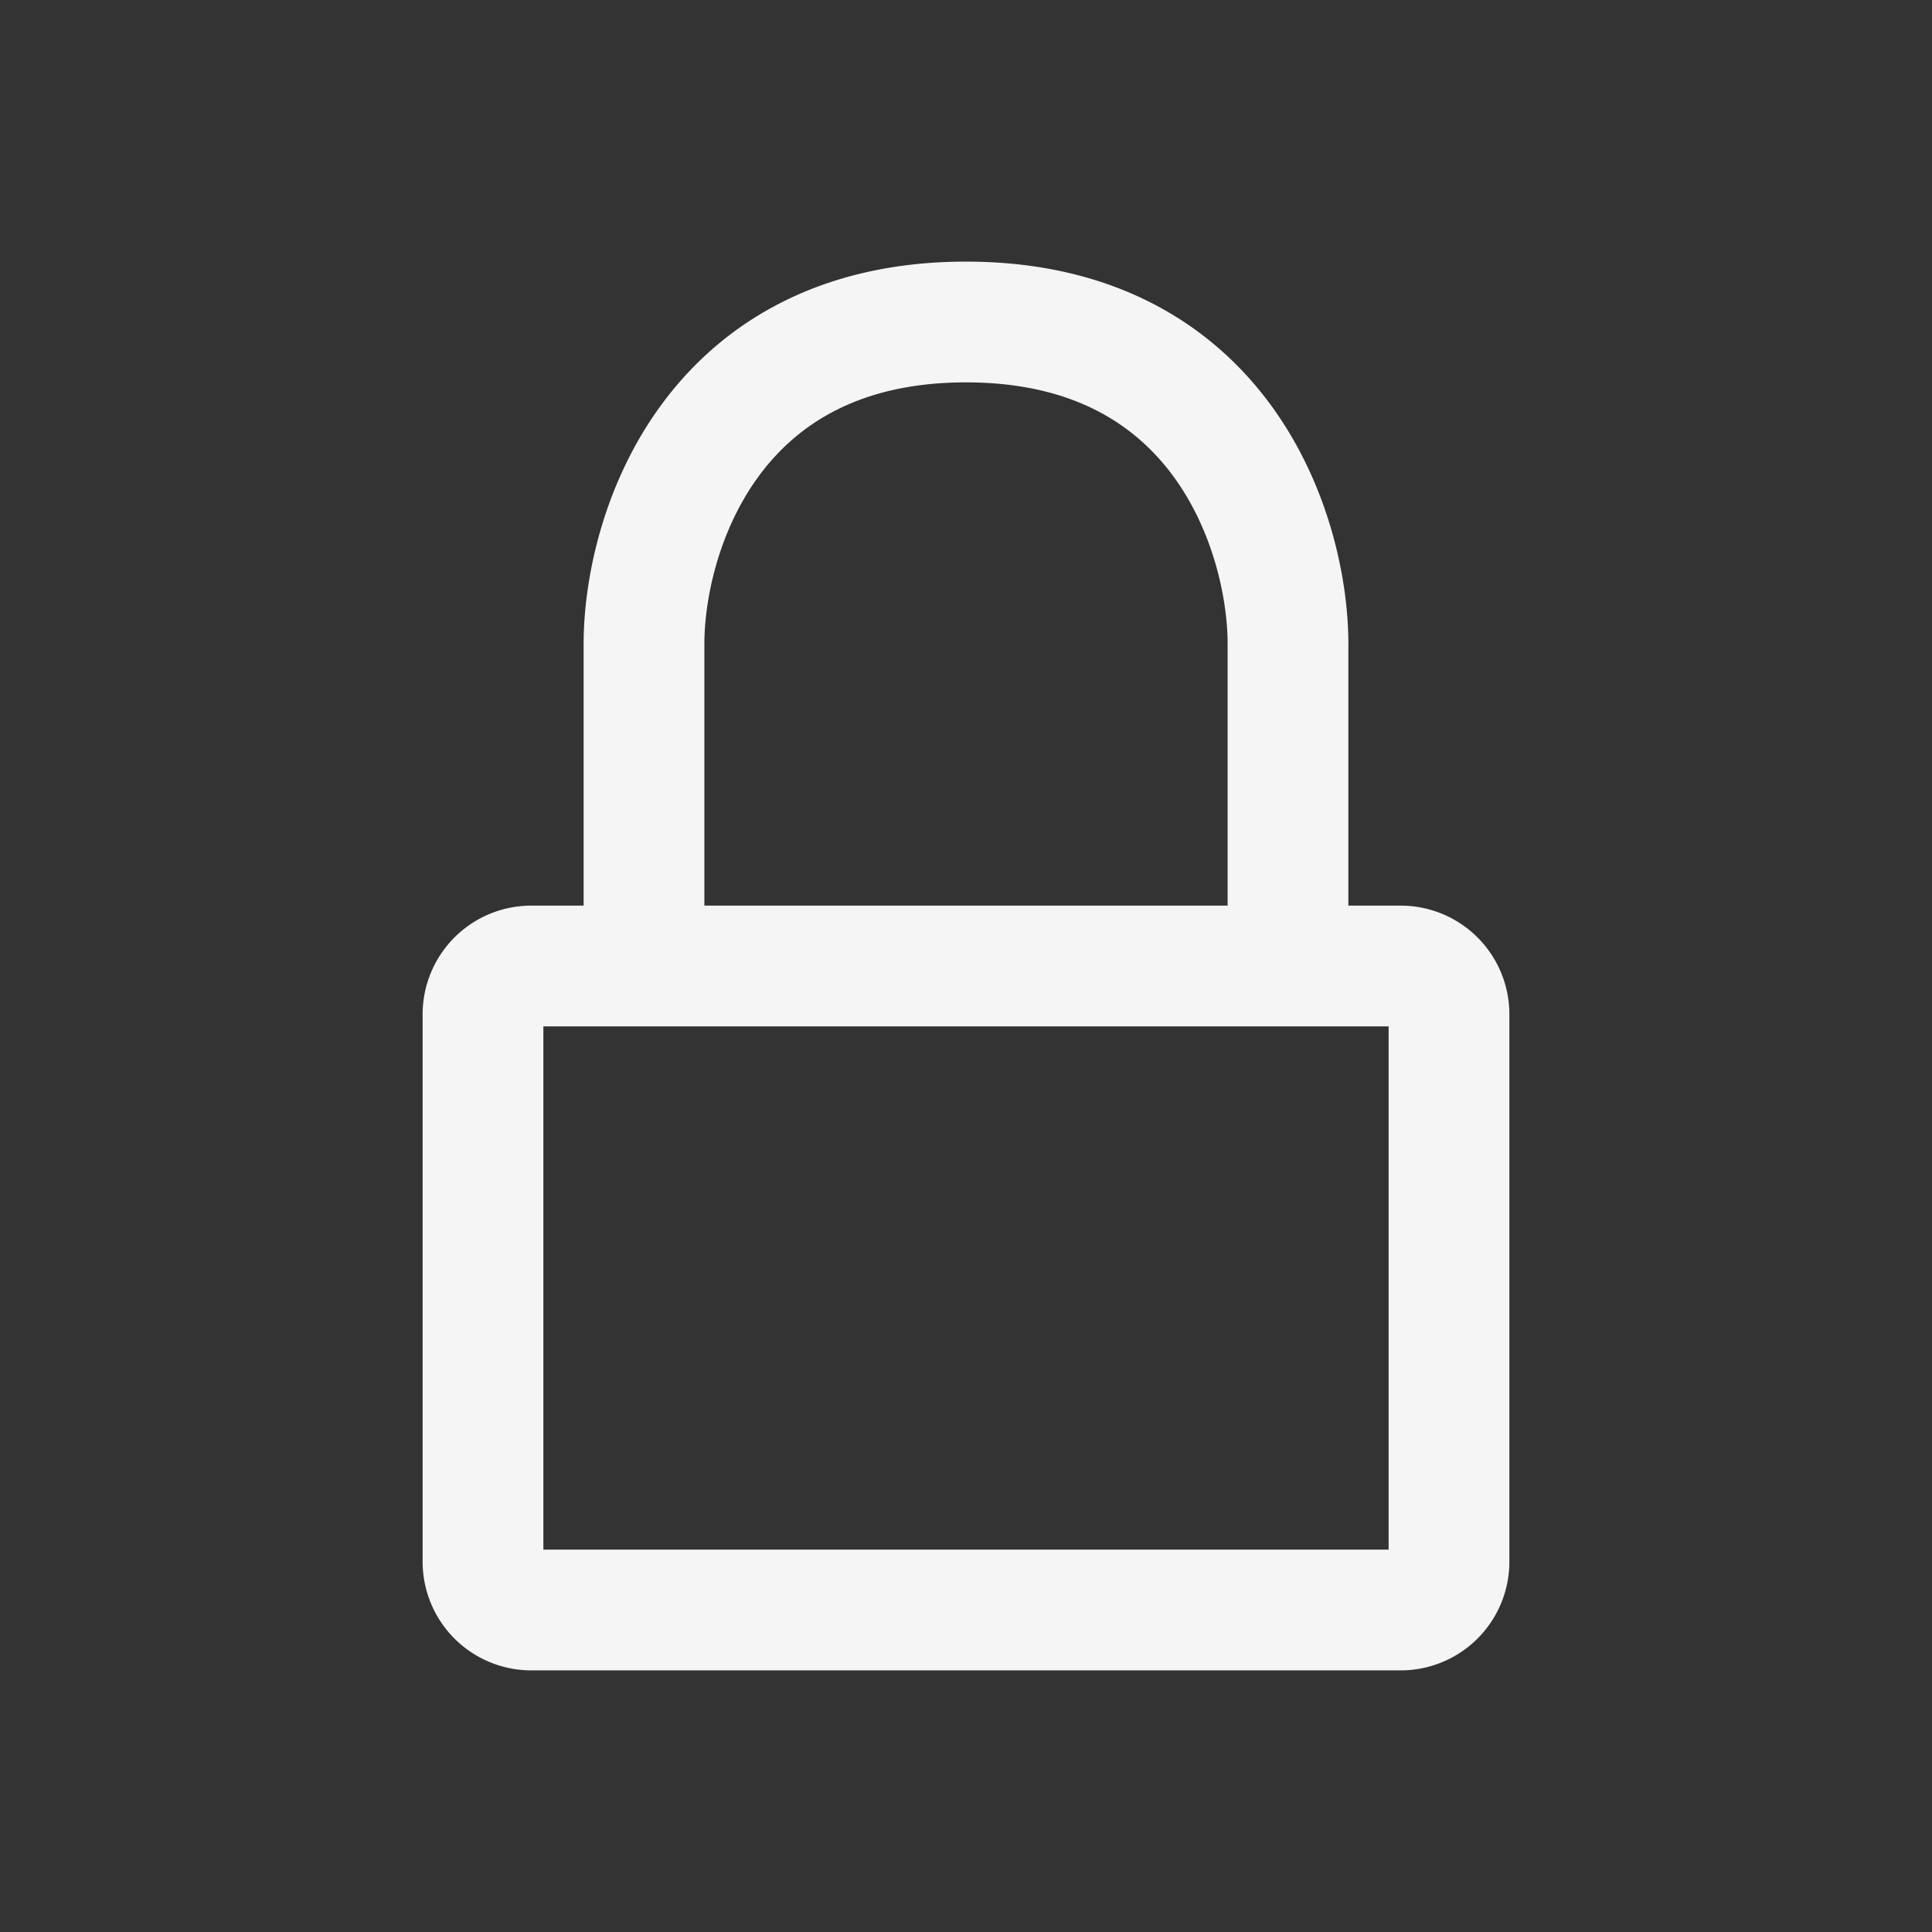
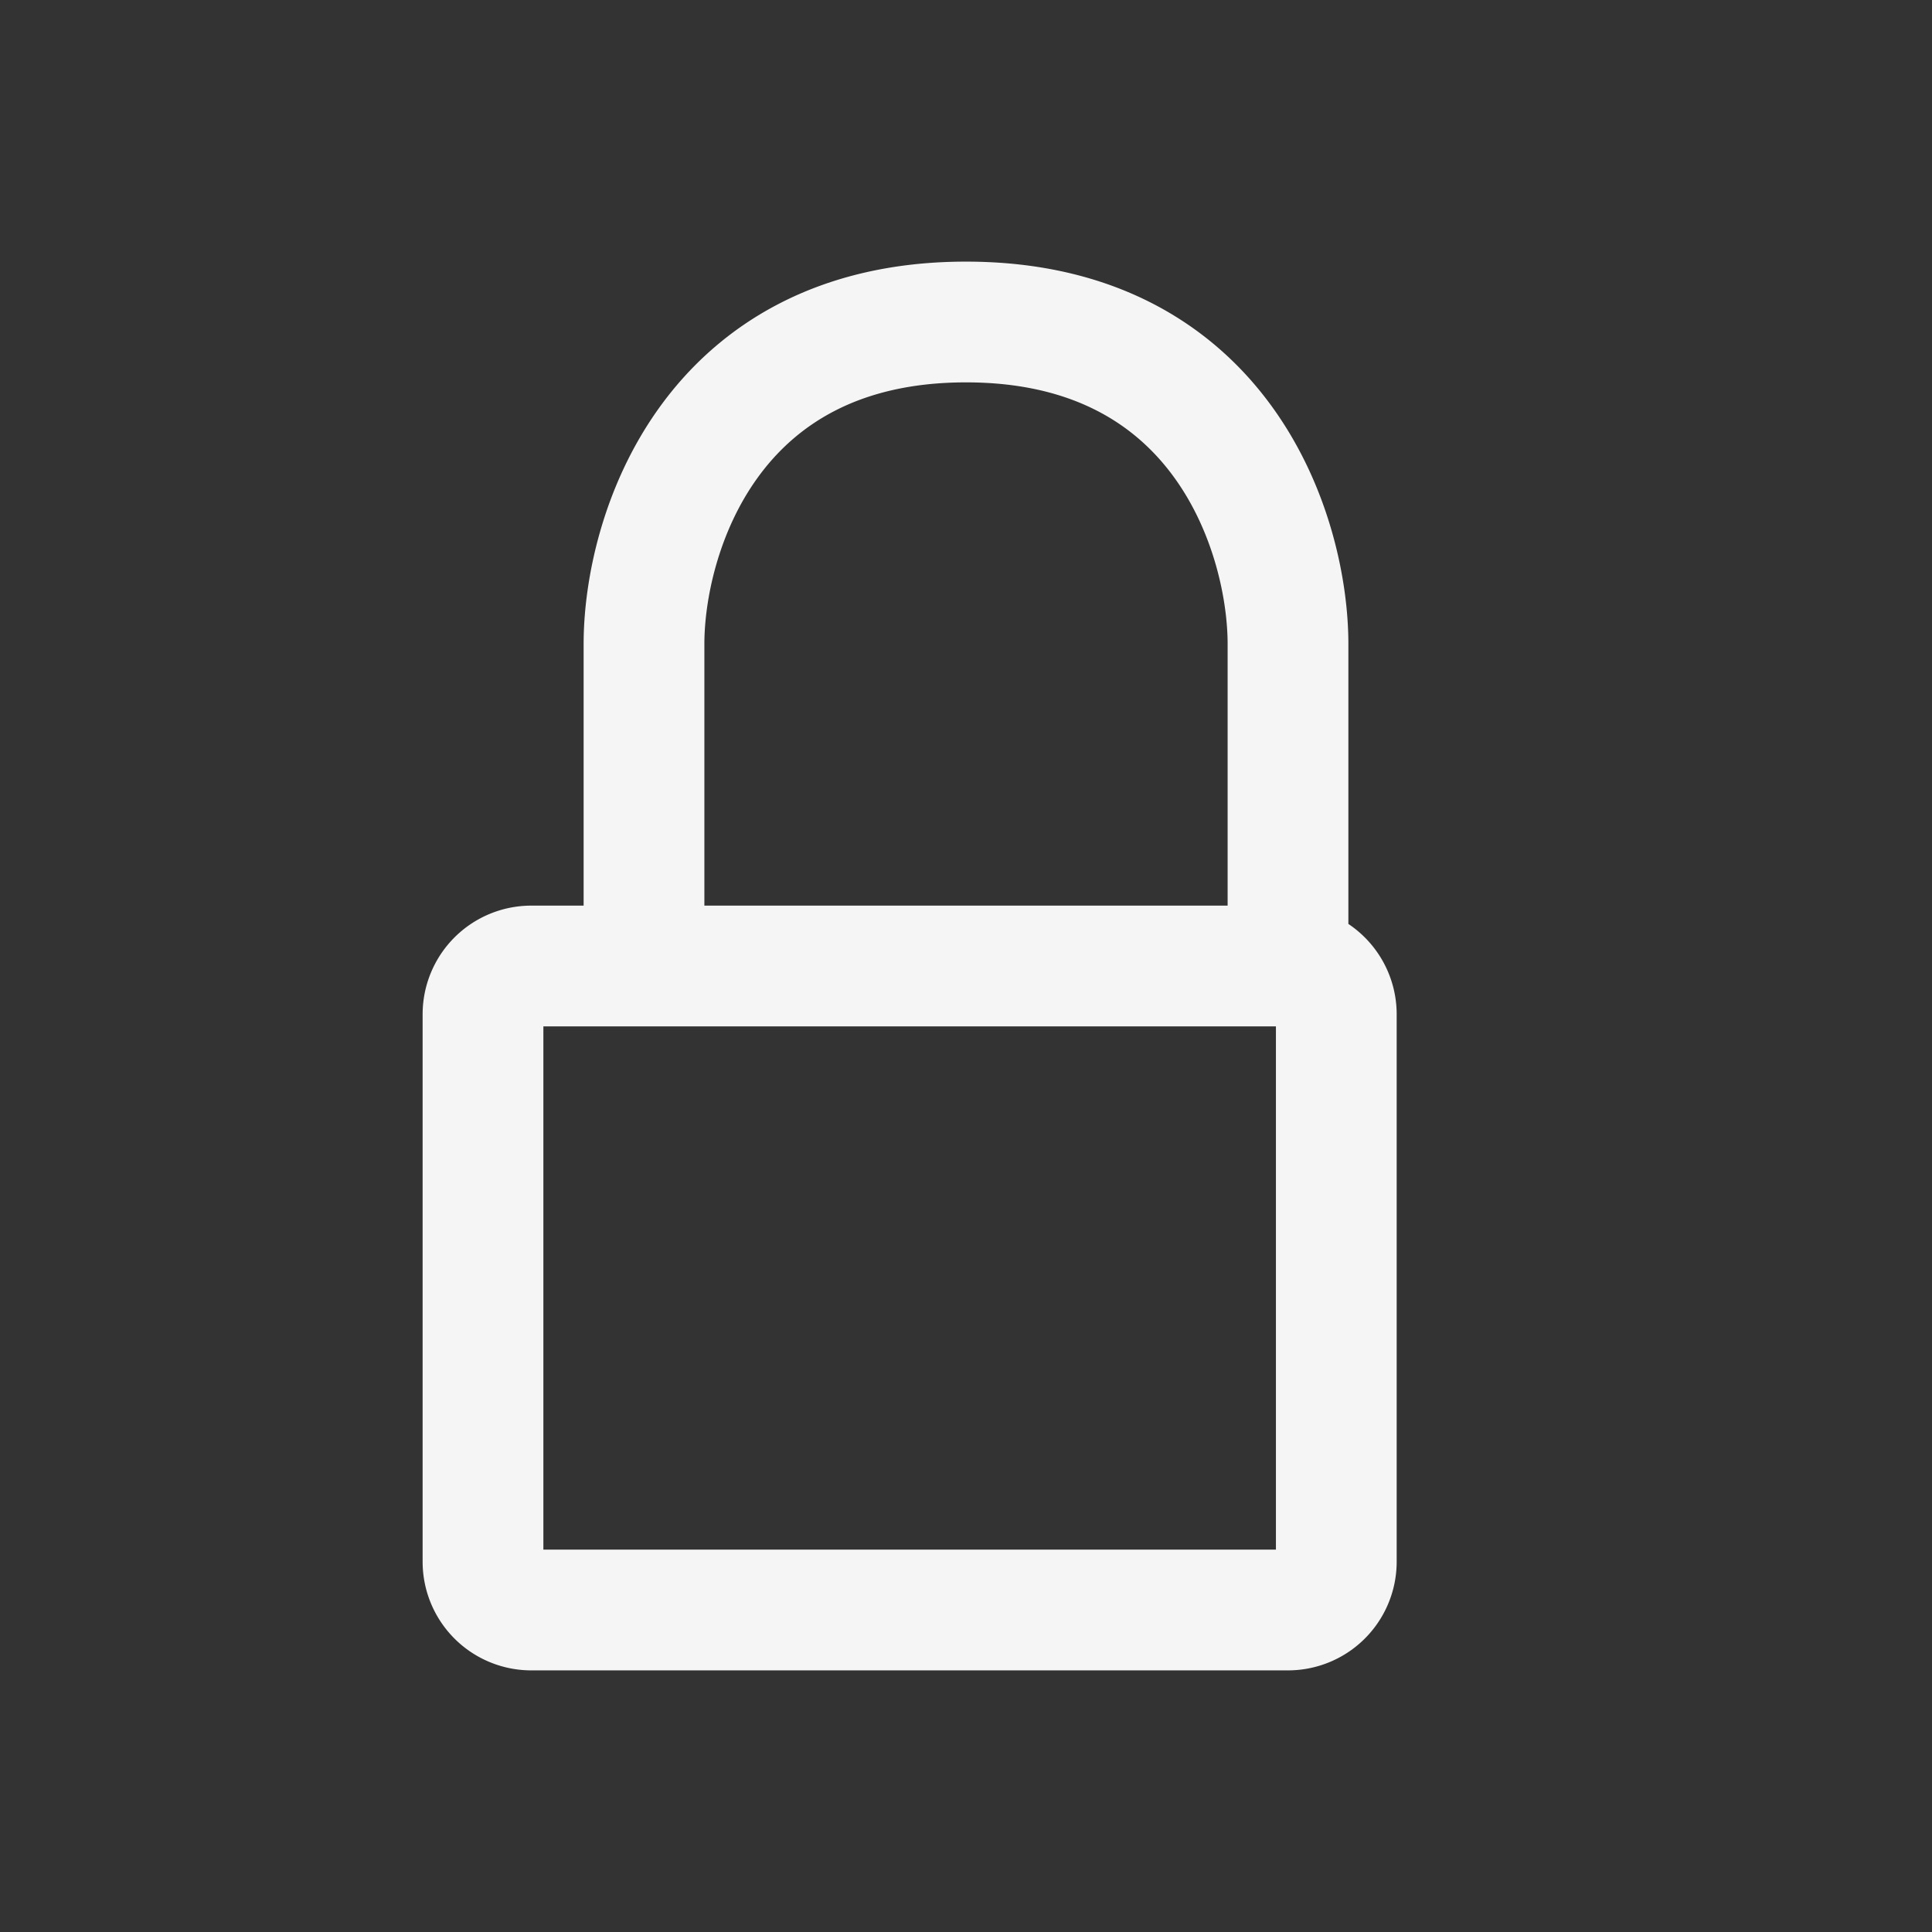
<svg xmlns="http://www.w3.org/2000/svg" width="18px" height="18px" stroke-width="1.5" viewBox="0 0 24 24" fill="none" color="#f5f5f5">
  <rect x="0" y="0" width="24" height="24" fill="#333333" stroke="none" />
-   <path d="M16 12h1.4a.6.6 0 01.6.6v6.8a.6.6 0 01-.6.6H6.6a.6.6 0 01-.6-.6v-6.8a.6.6 0 01.6-.6H8m8 0V8c0-1.333-.8-4-4-4S8 6.667 8 8v4m8 0H8" stroke="#f5f5f5" stroke-width="1.5" stroke-linecap="round" stroke-linejoin="round" />
+   <path d="M16 12a.6.6 0 01.6.6v6.8a.6.6 0 01-.6.6H6.6a.6.6 0 01-.6-.6v-6.8a.6.6 0 01.6-.6H8m8 0V8c0-1.333-.8-4-4-4S8 6.667 8 8v4m8 0H8" stroke="#f5f5f5" stroke-width="1.5" stroke-linecap="round" stroke-linejoin="round" />
</svg>